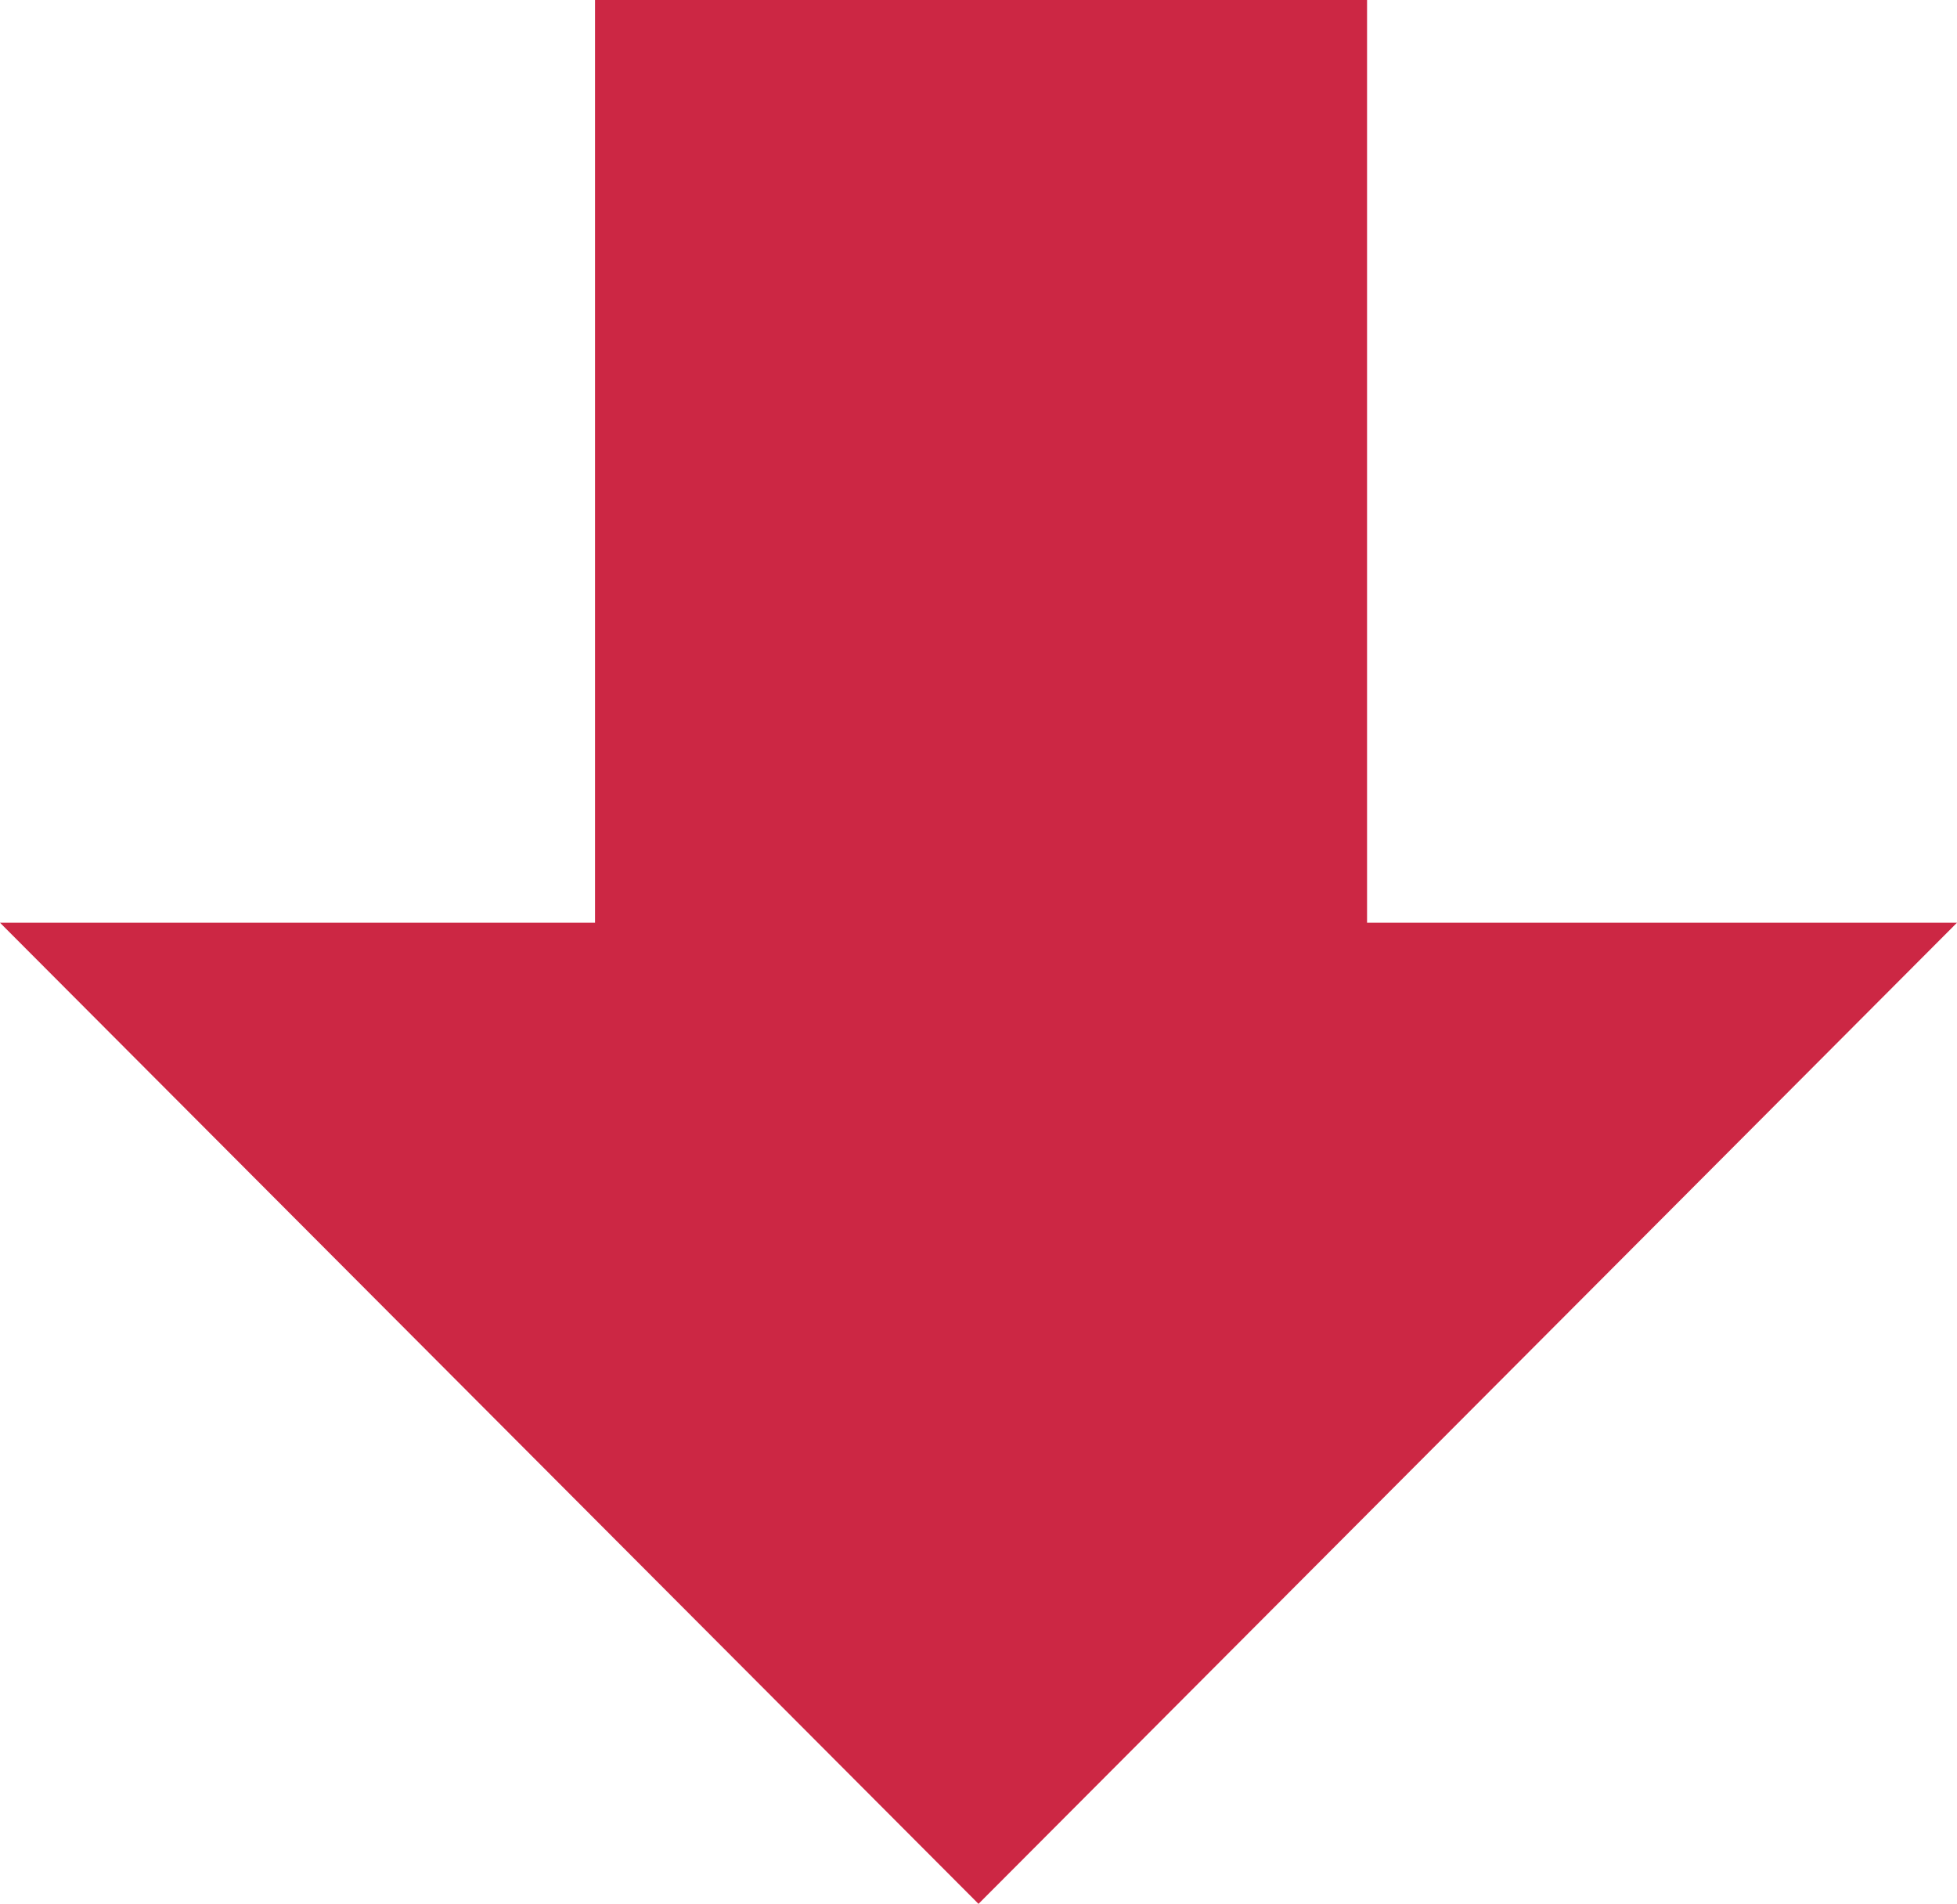
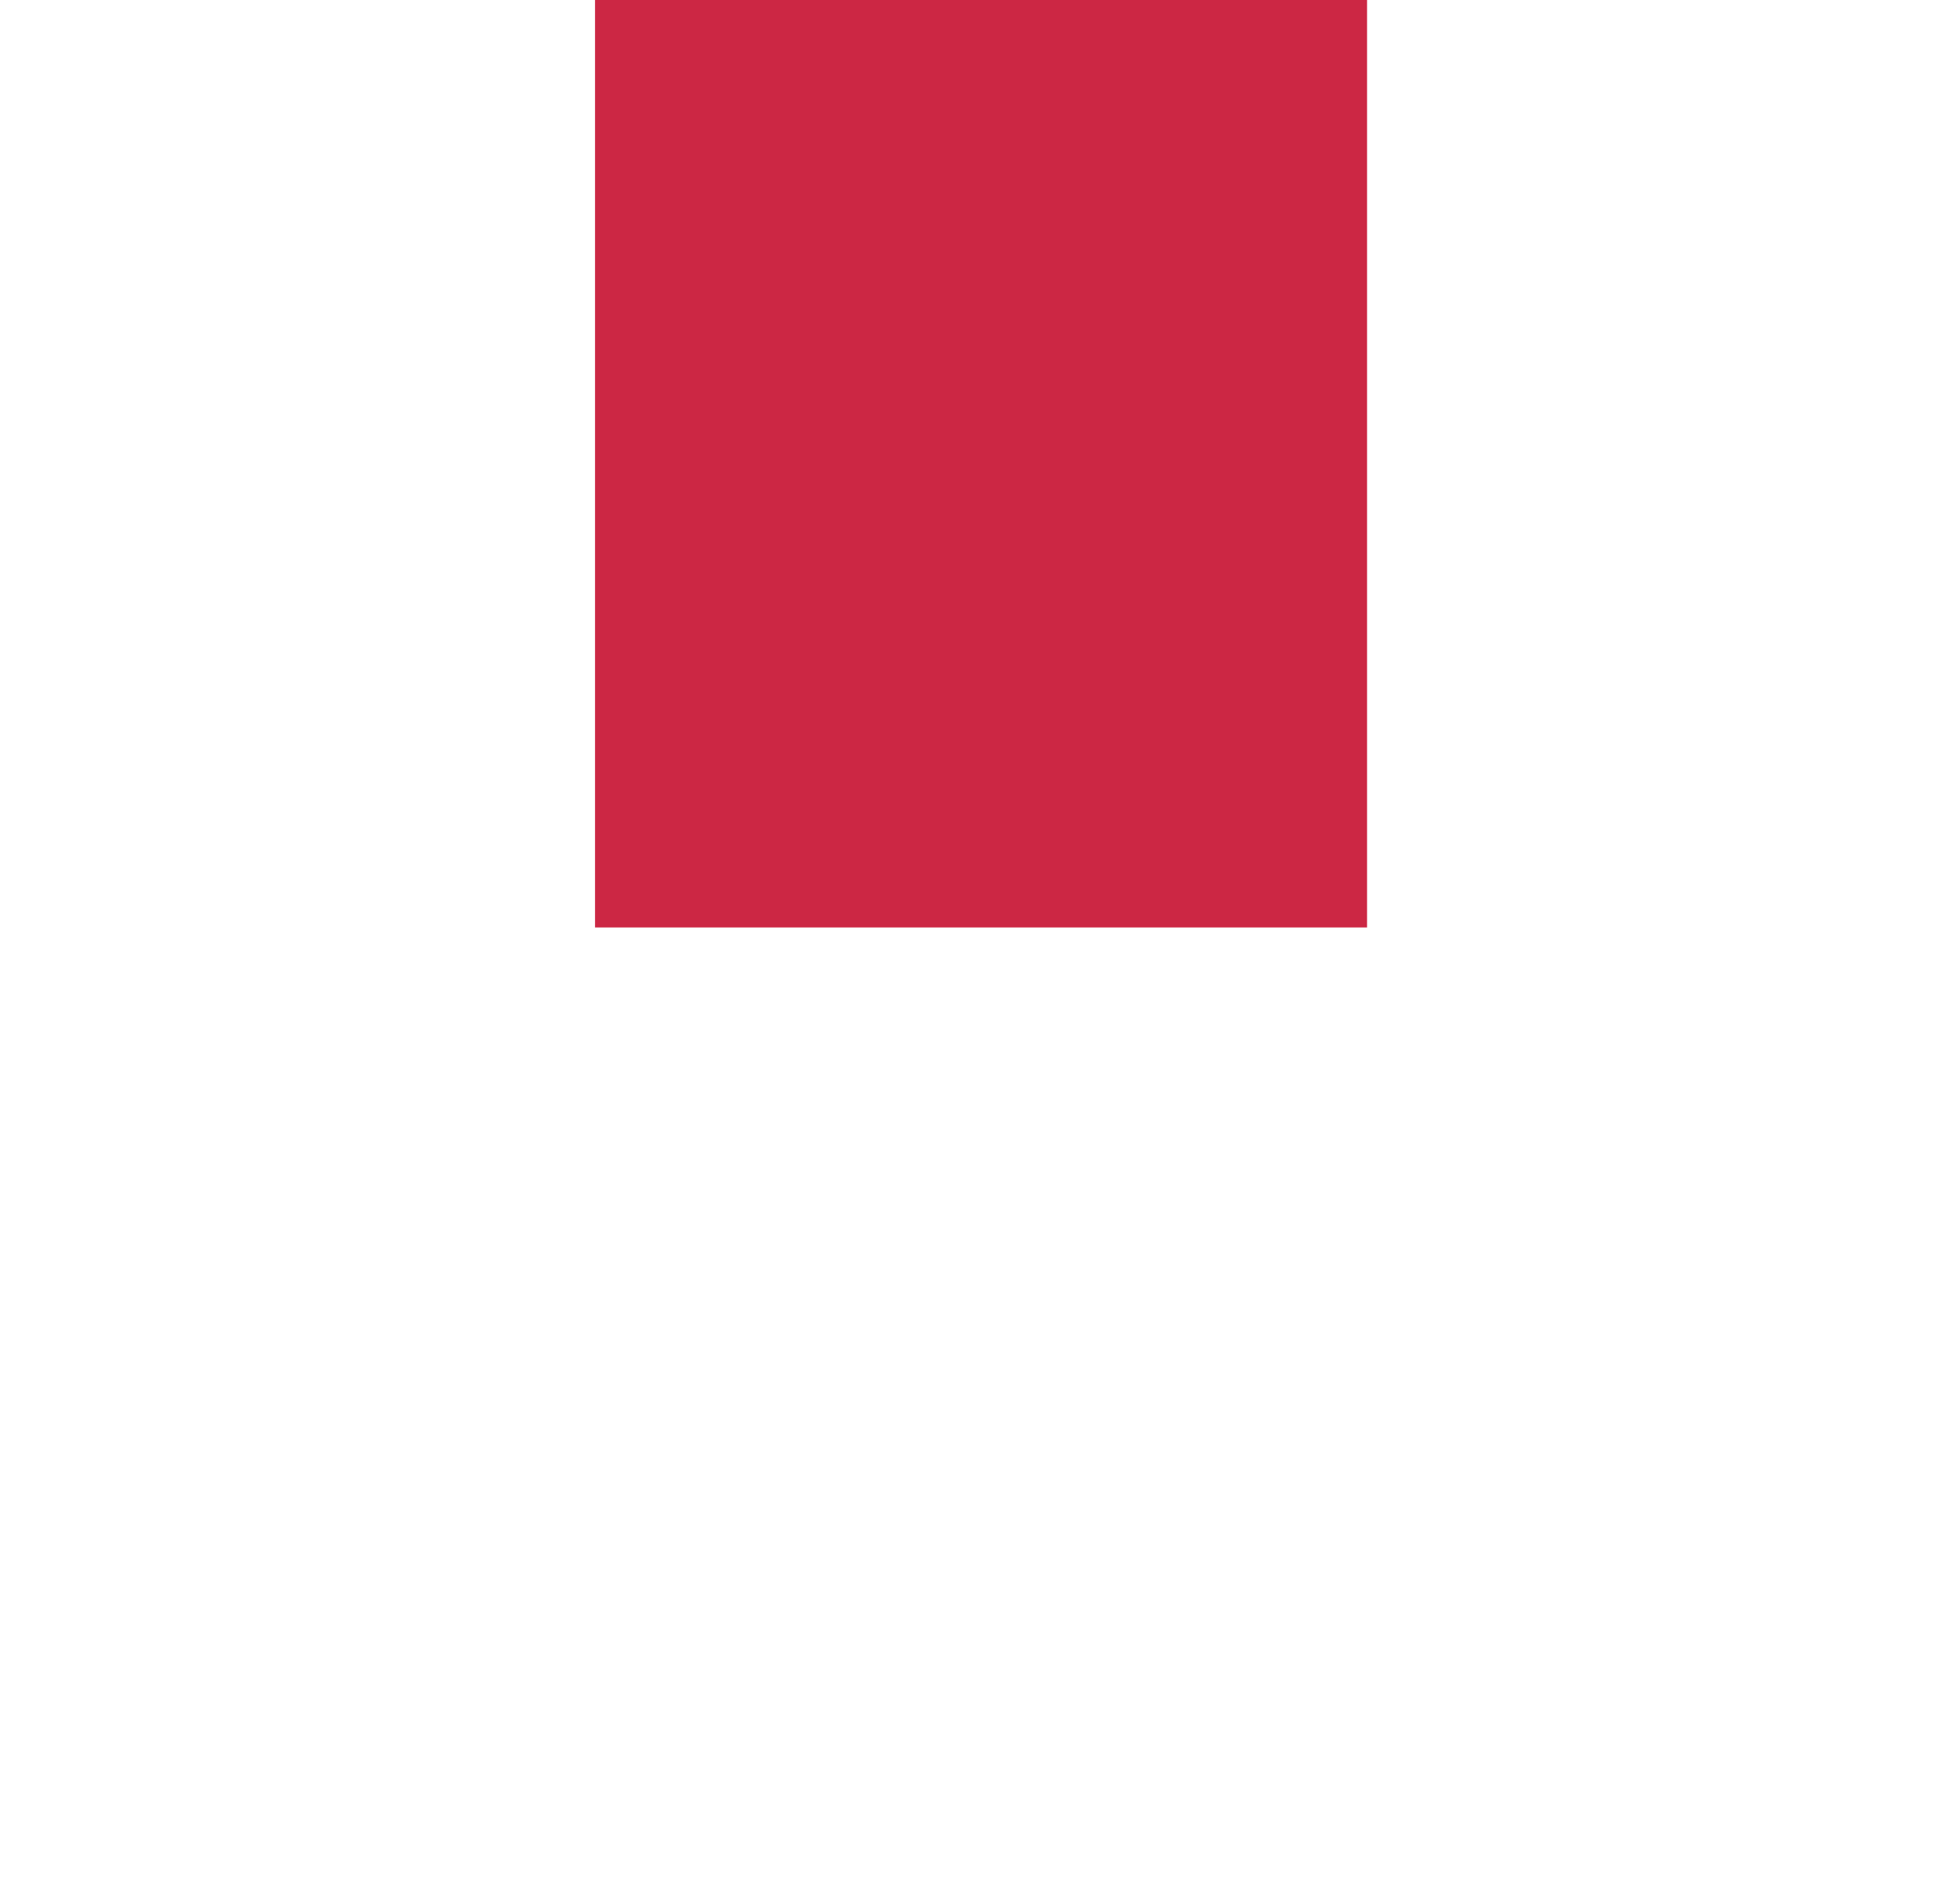
<svg xmlns="http://www.w3.org/2000/svg" width="110" height="107" viewBox="0 0 110 107" fill="none">
  <path d="M76.84 -1.44945e-06L76.84 52.125L33.446 52.125L33.446 -3.34626e-06L76.84 -1.44945e-06Z" fill="#CC2744" />
-   <path d="M110 51.858L55 107L-2.53888e-06 51.858L110 51.858Z" fill="#CC2744" />
</svg>